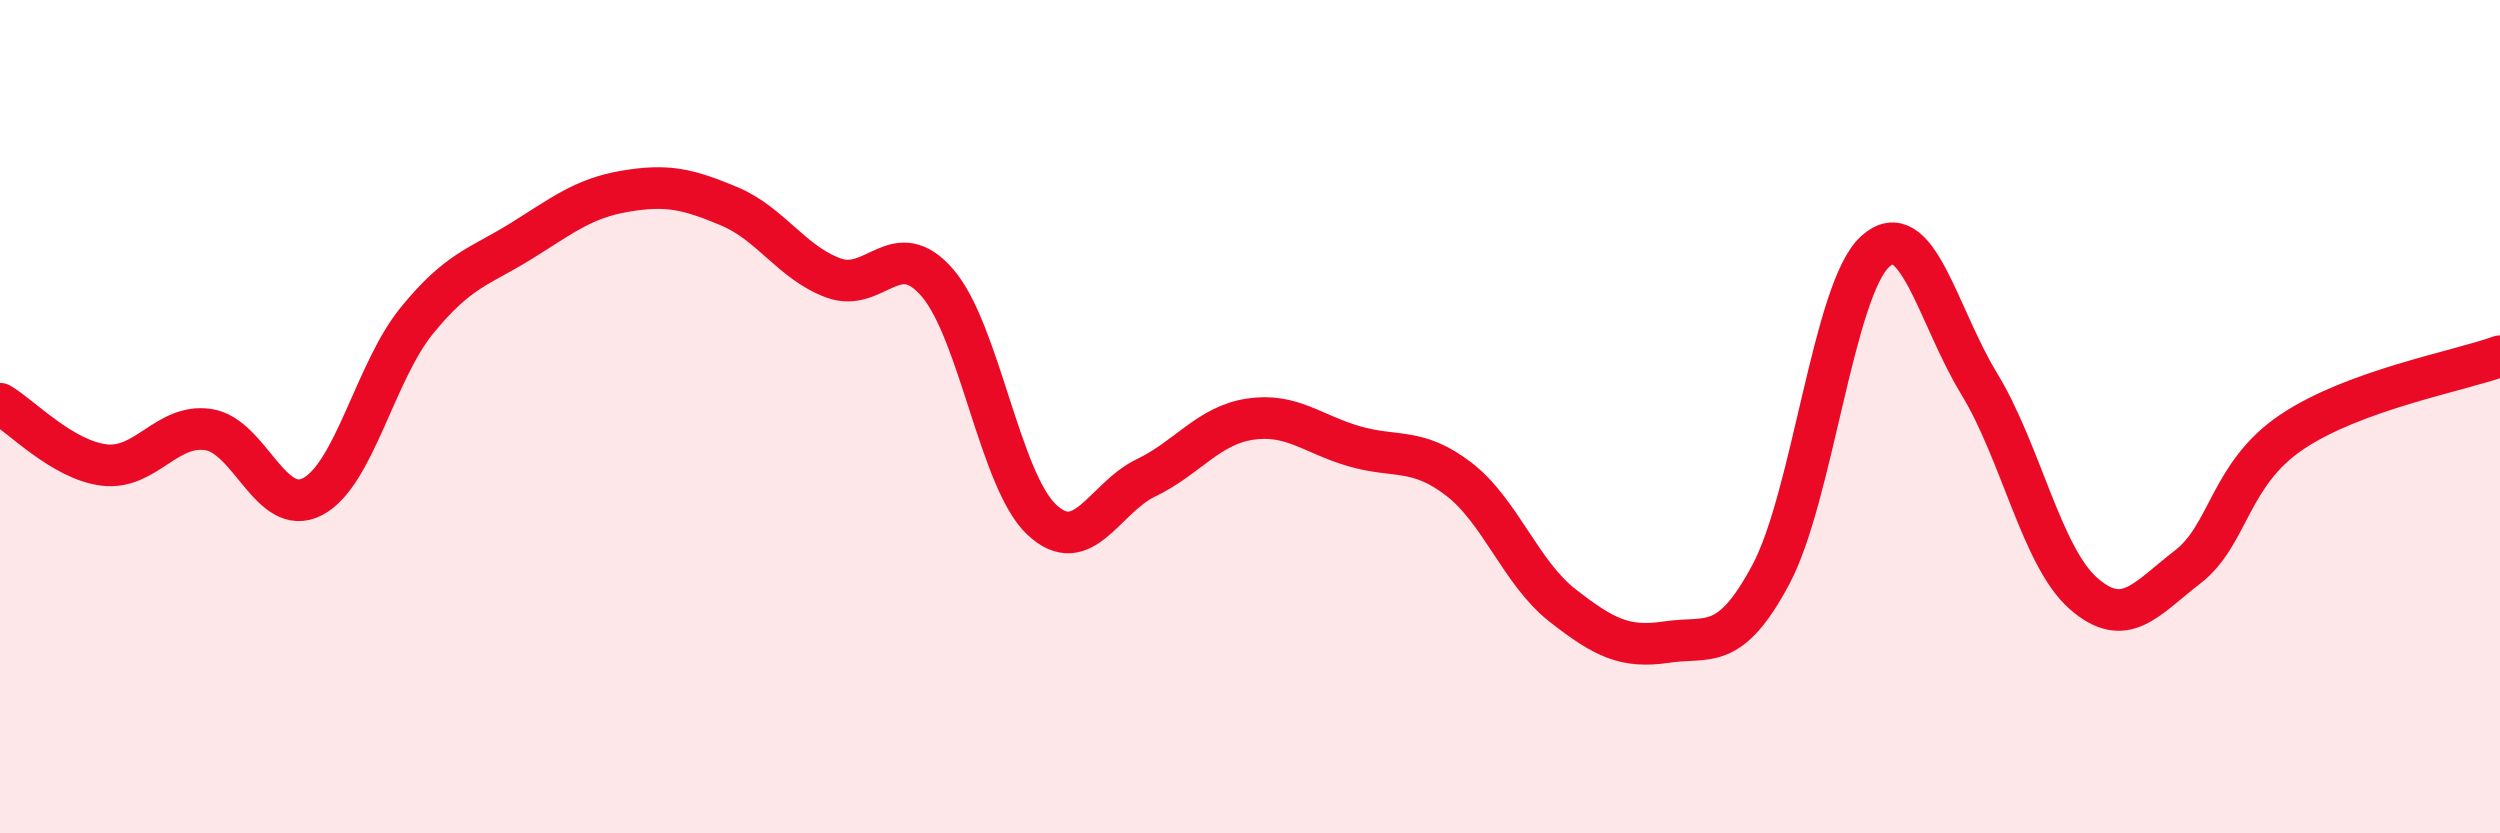
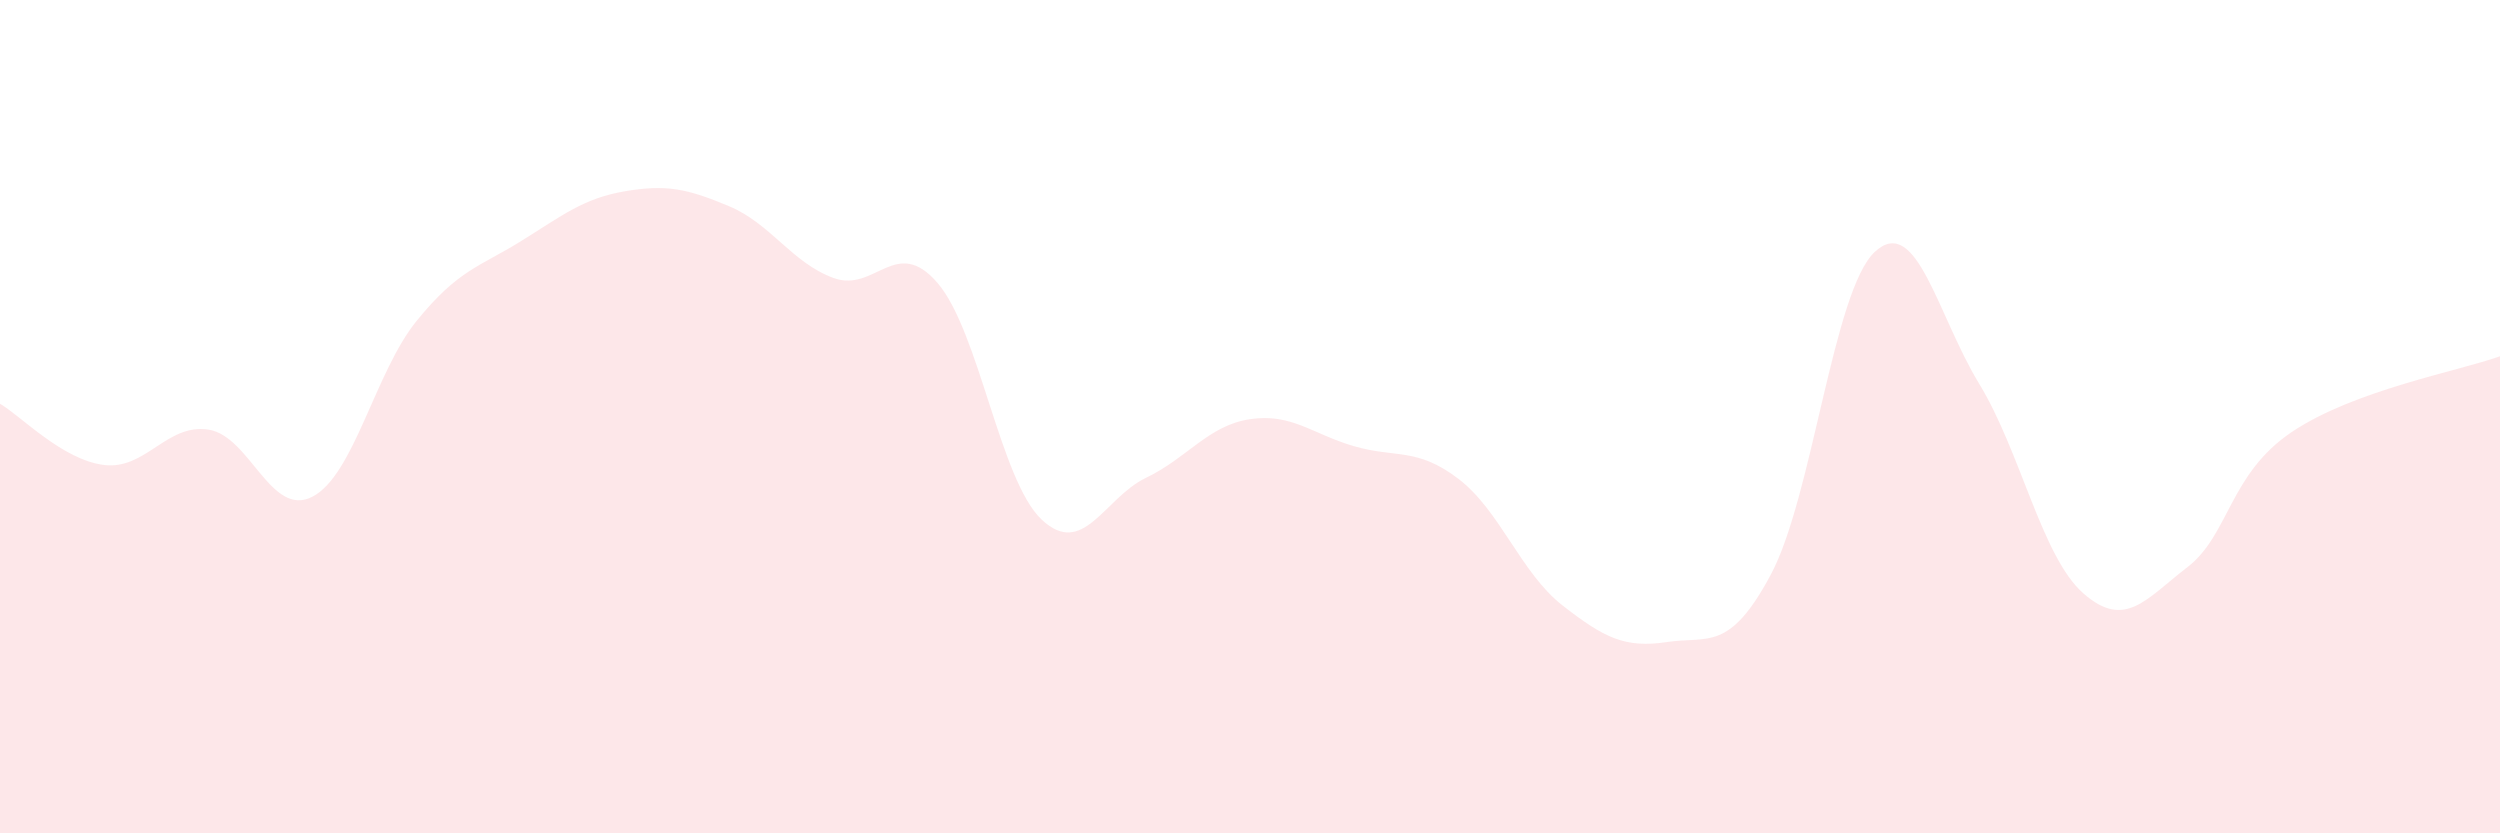
<svg xmlns="http://www.w3.org/2000/svg" width="60" height="20" viewBox="0 0 60 20">
  <path d="M 0,9.69 C 0.5,9.98 1.5,11.04 2.5,11.16 C 3.5,11.28 4,10.16 5,10.31 C 6,10.46 6.5,12.44 7.5,11.92 C 8.5,11.4 9,8.93 10,7.7 C 11,6.47 11.5,6.41 12.5,5.79 C 13.5,5.17 14,4.76 15,4.59 C 16,4.42 16.5,4.53 17.5,4.95 C 18.5,5.37 19,6.3 20,6.67 C 21,7.04 21.5,5.63 22.5,6.79 C 23.5,7.95 24,11.53 25,12.47 C 26,13.41 26.5,11.95 27.5,11.47 C 28.5,10.99 29,10.21 30,10.06 C 31,9.91 31.5,10.42 32.5,10.71 C 33.5,11 34,10.73 35,11.49 C 36,12.25 36.5,13.75 37.5,14.53 C 38.5,15.31 39,15.56 40,15.41 C 41,15.26 41.5,15.66 42.5,13.79 C 43.5,11.92 44,6.96 45,6.04 C 46,5.12 46.5,7.57 47.5,9.21 C 48.5,10.85 49,13.36 50,14.24 C 51,15.12 51.5,14.38 52.5,13.61 C 53.5,12.84 53.5,11.38 55,10.37 C 56.5,9.36 59,8.91 60,8.55L60 20L0 20Z" fill="#EB0A25" opacity="0.1" stroke-linecap="round" stroke-linejoin="round" />
-   <path d="M 0,9.69 C 0.5,9.98 1.5,11.04 2.5,11.16 C 3.5,11.28 4,10.16 5,10.31 C 6,10.46 6.5,12.44 7.5,11.92 C 8.5,11.4 9,8.93 10,7.7 C 11,6.47 11.5,6.41 12.5,5.79 C 13.5,5.17 14,4.76 15,4.59 C 16,4.42 16.5,4.53 17.5,4.95 C 18.5,5.37 19,6.3 20,6.67 C 21,7.04 21.5,5.63 22.5,6.79 C 23.5,7.95 24,11.53 25,12.47 C 26,13.41 26.5,11.95 27.5,11.47 C 28.5,10.99 29,10.21 30,10.06 C 31,9.91 31.5,10.42 32.5,10.71 C 33.5,11 34,10.73 35,11.49 C 36,12.25 36.5,13.75 37.5,14.53 C 38.5,15.31 39,15.56 40,15.41 C 41,15.26 41.5,15.66 42.5,13.79 C 43.5,11.92 44,6.96 45,6.04 C 46,5.12 46.5,7.57 47.5,9.21 C 48.5,10.85 49,13.36 50,14.24 C 51,15.12 51.5,14.38 52.5,13.61 C 53.5,12.84 53.5,11.38 55,10.37 C 56.5,9.36 59,8.91 60,8.55" stroke="#EB0A25" stroke-width="1" fill="none" stroke-linecap="round" stroke-linejoin="round" />
</svg>